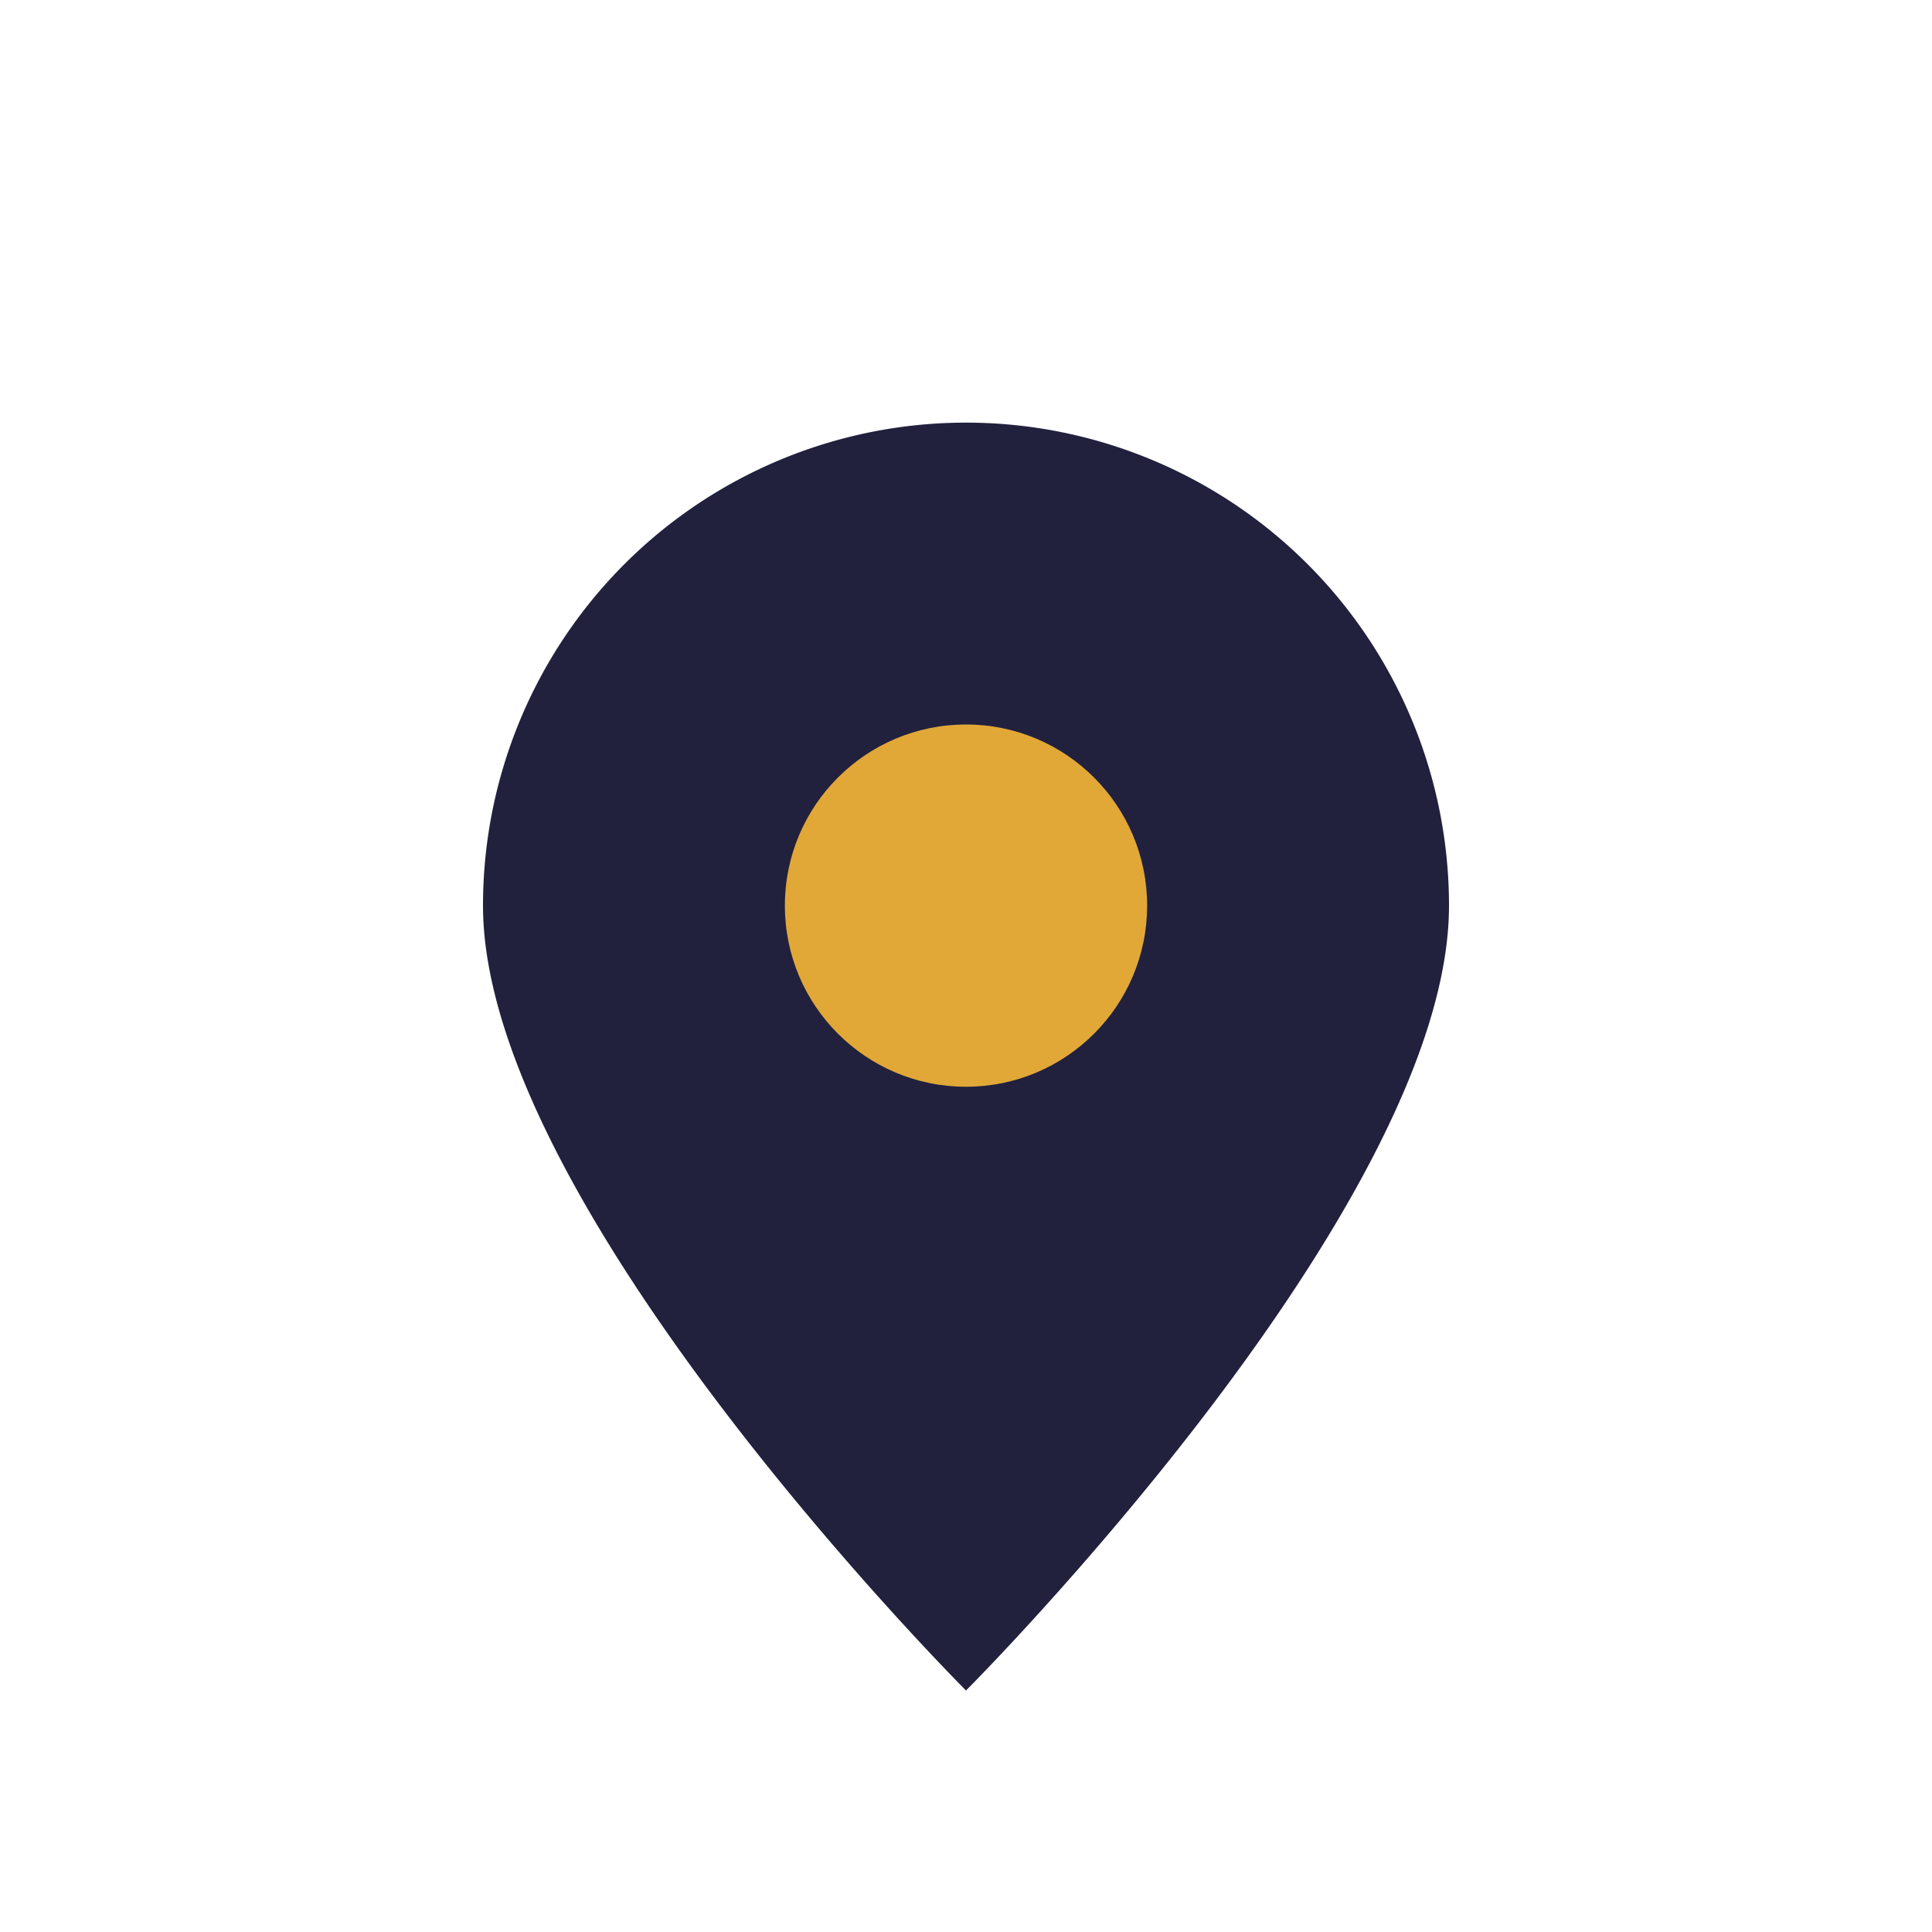
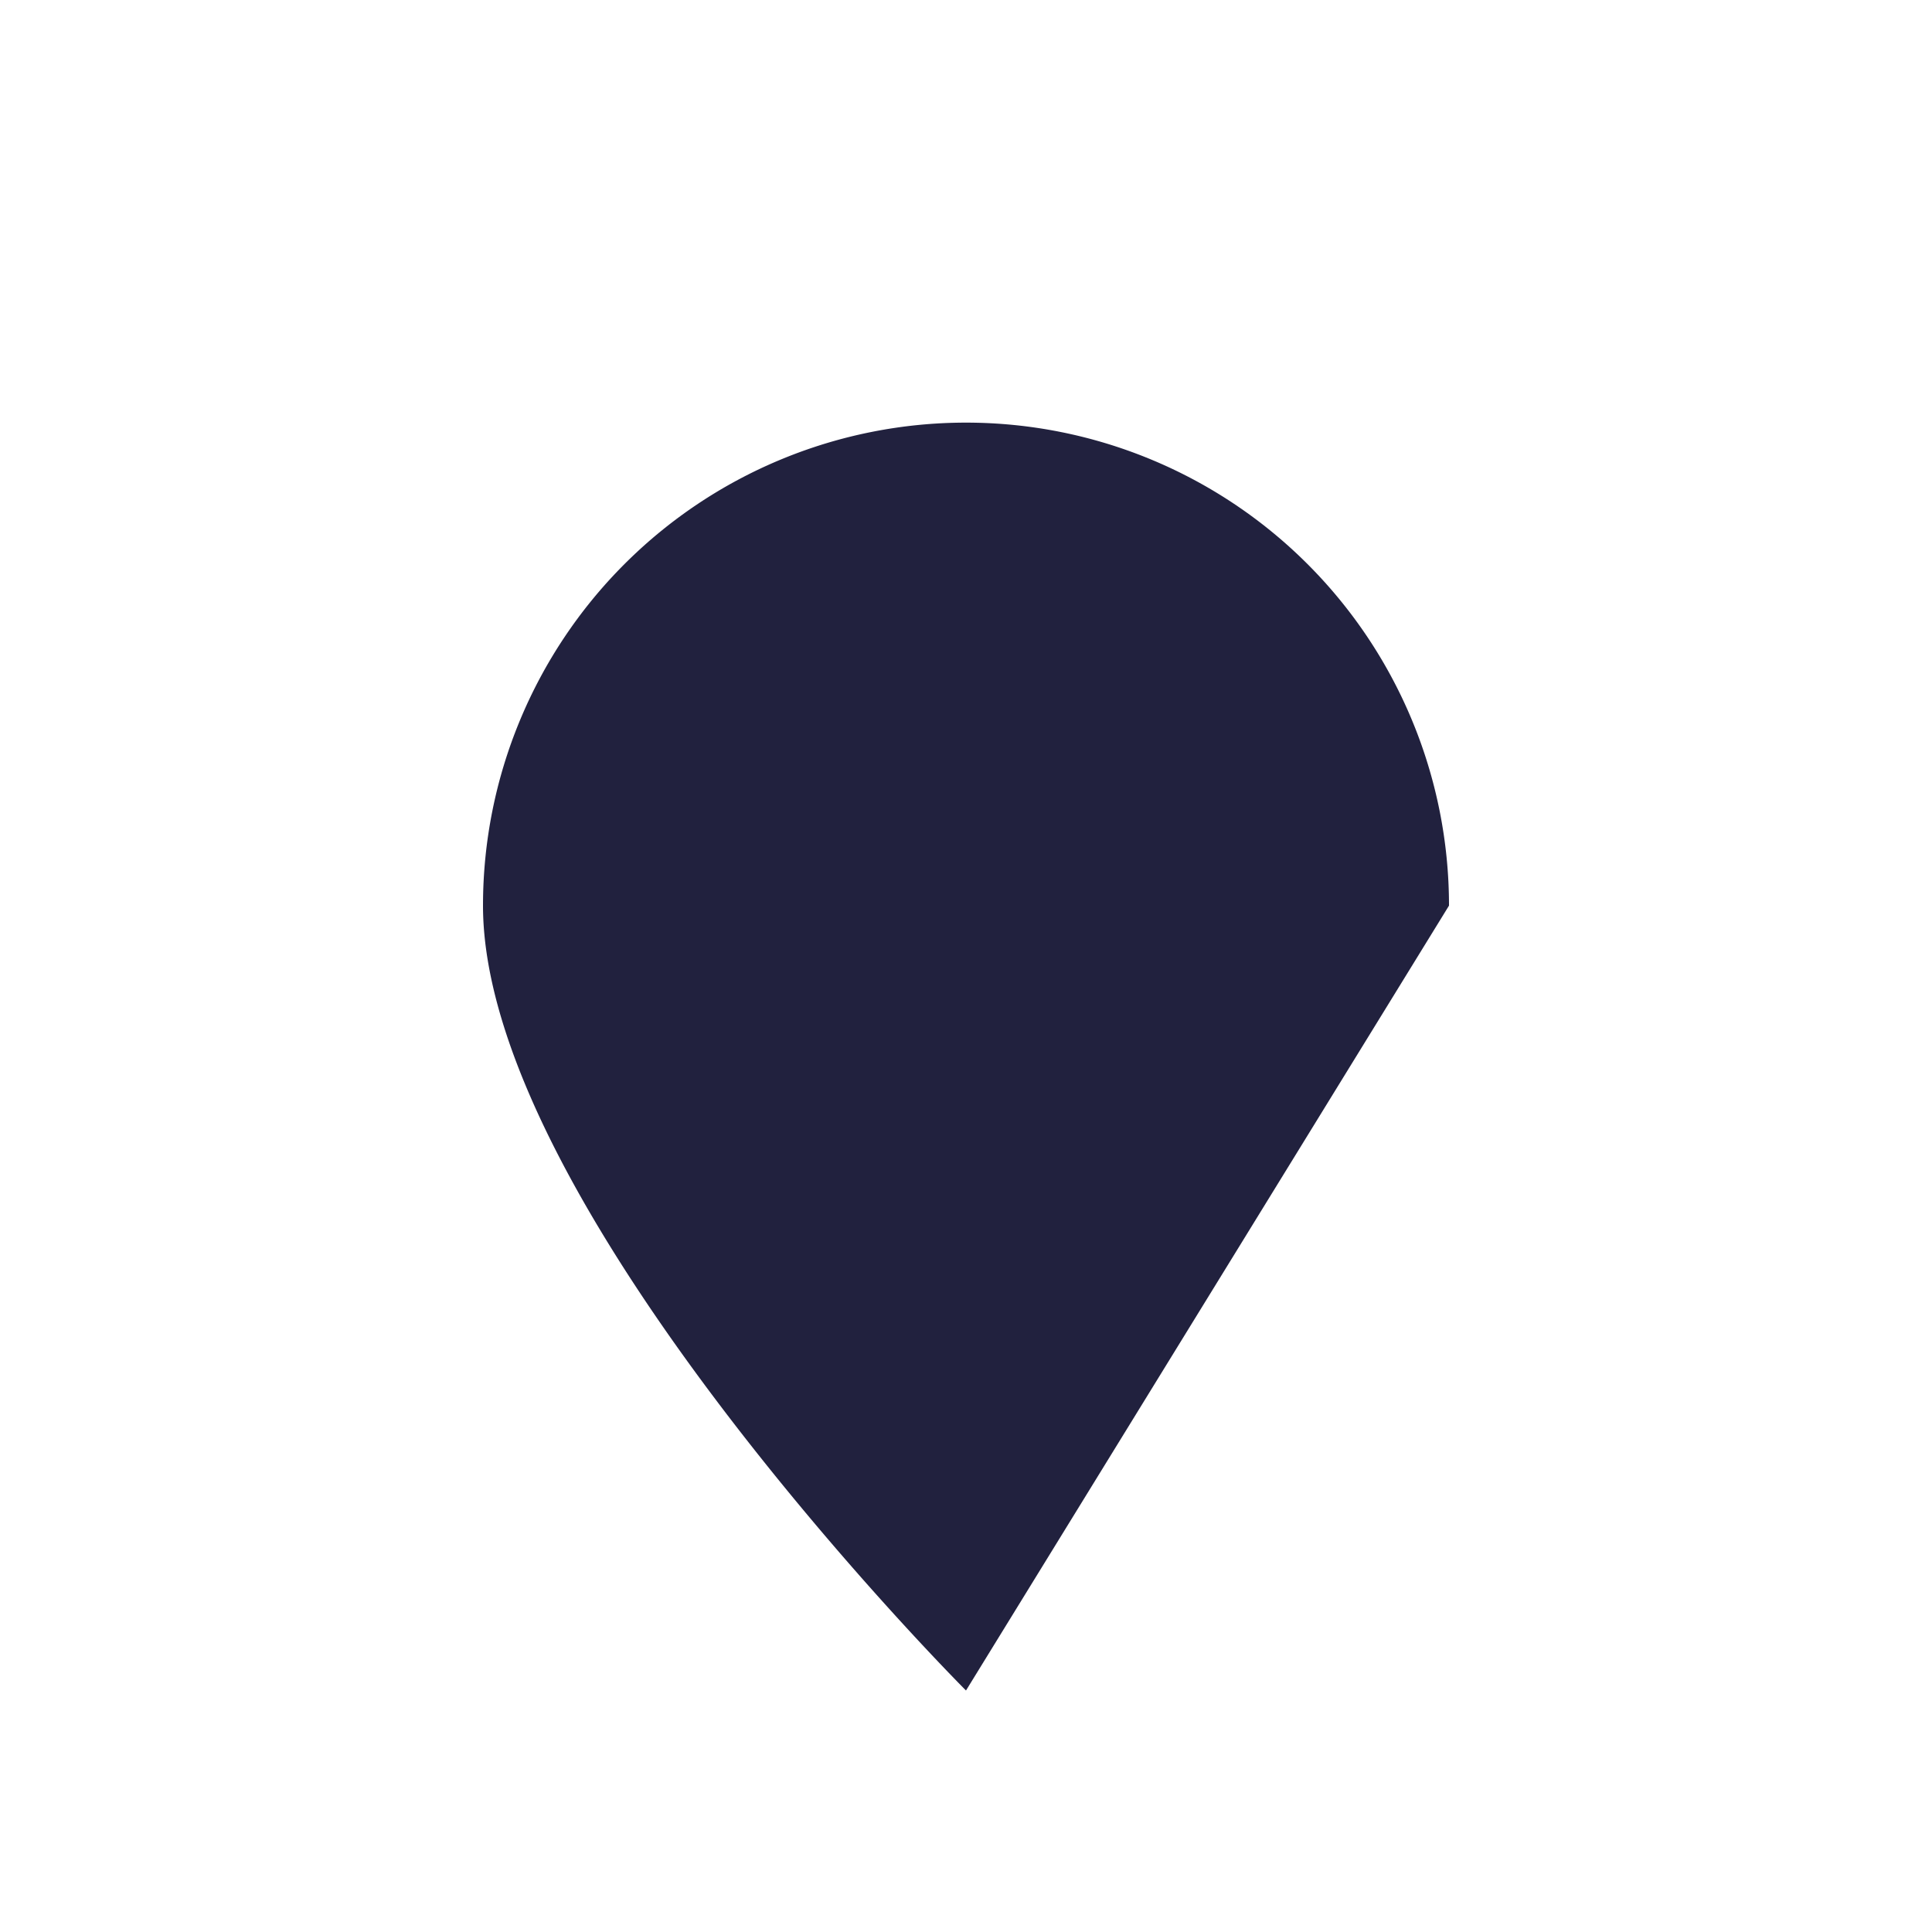
<svg xmlns="http://www.w3.org/2000/svg" width="32" height="32" viewBox="0 0 32 32">
-   <path d="M16 28s-8-8-8-13a8 8 0 0 1 16 0c0 5-8 13-8 13z" fill="#21213e" />
-   <circle cx="16" cy="15" r="3" fill="#e1a837" />
+   <path d="M16 28s-8-8-8-13a8 8 0 0 1 16 0z" fill="#21213e" />
</svg>